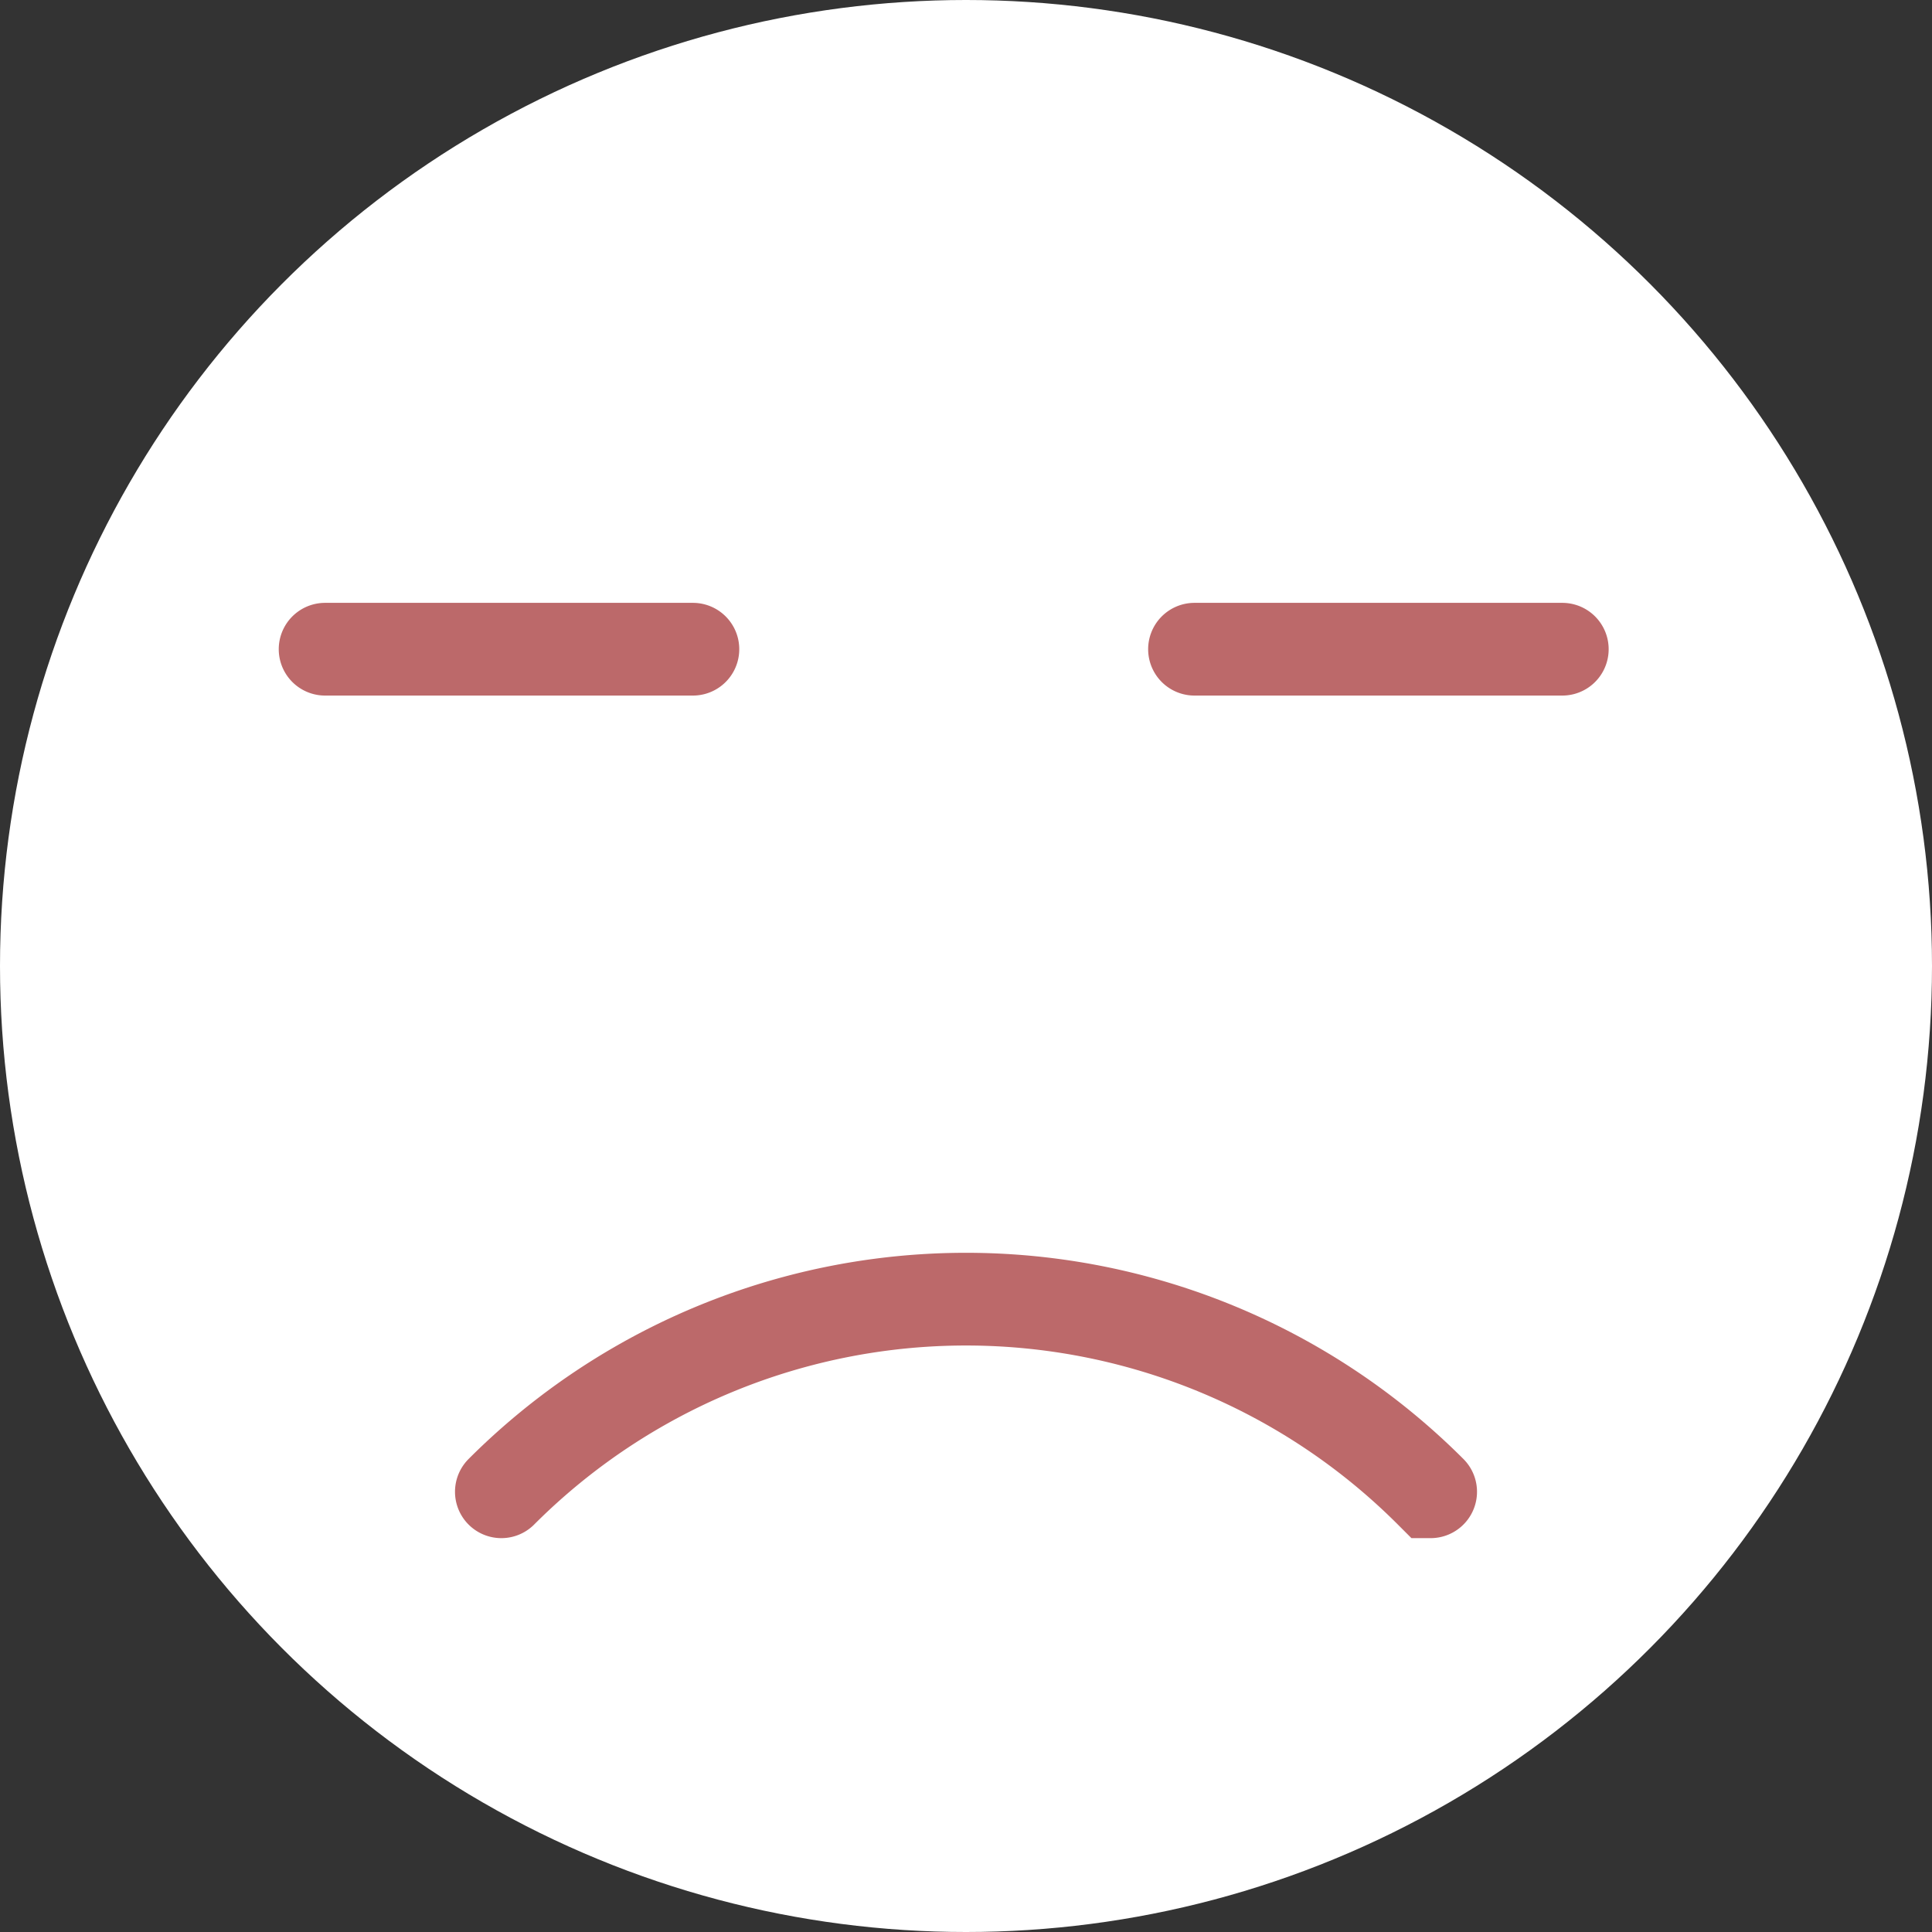
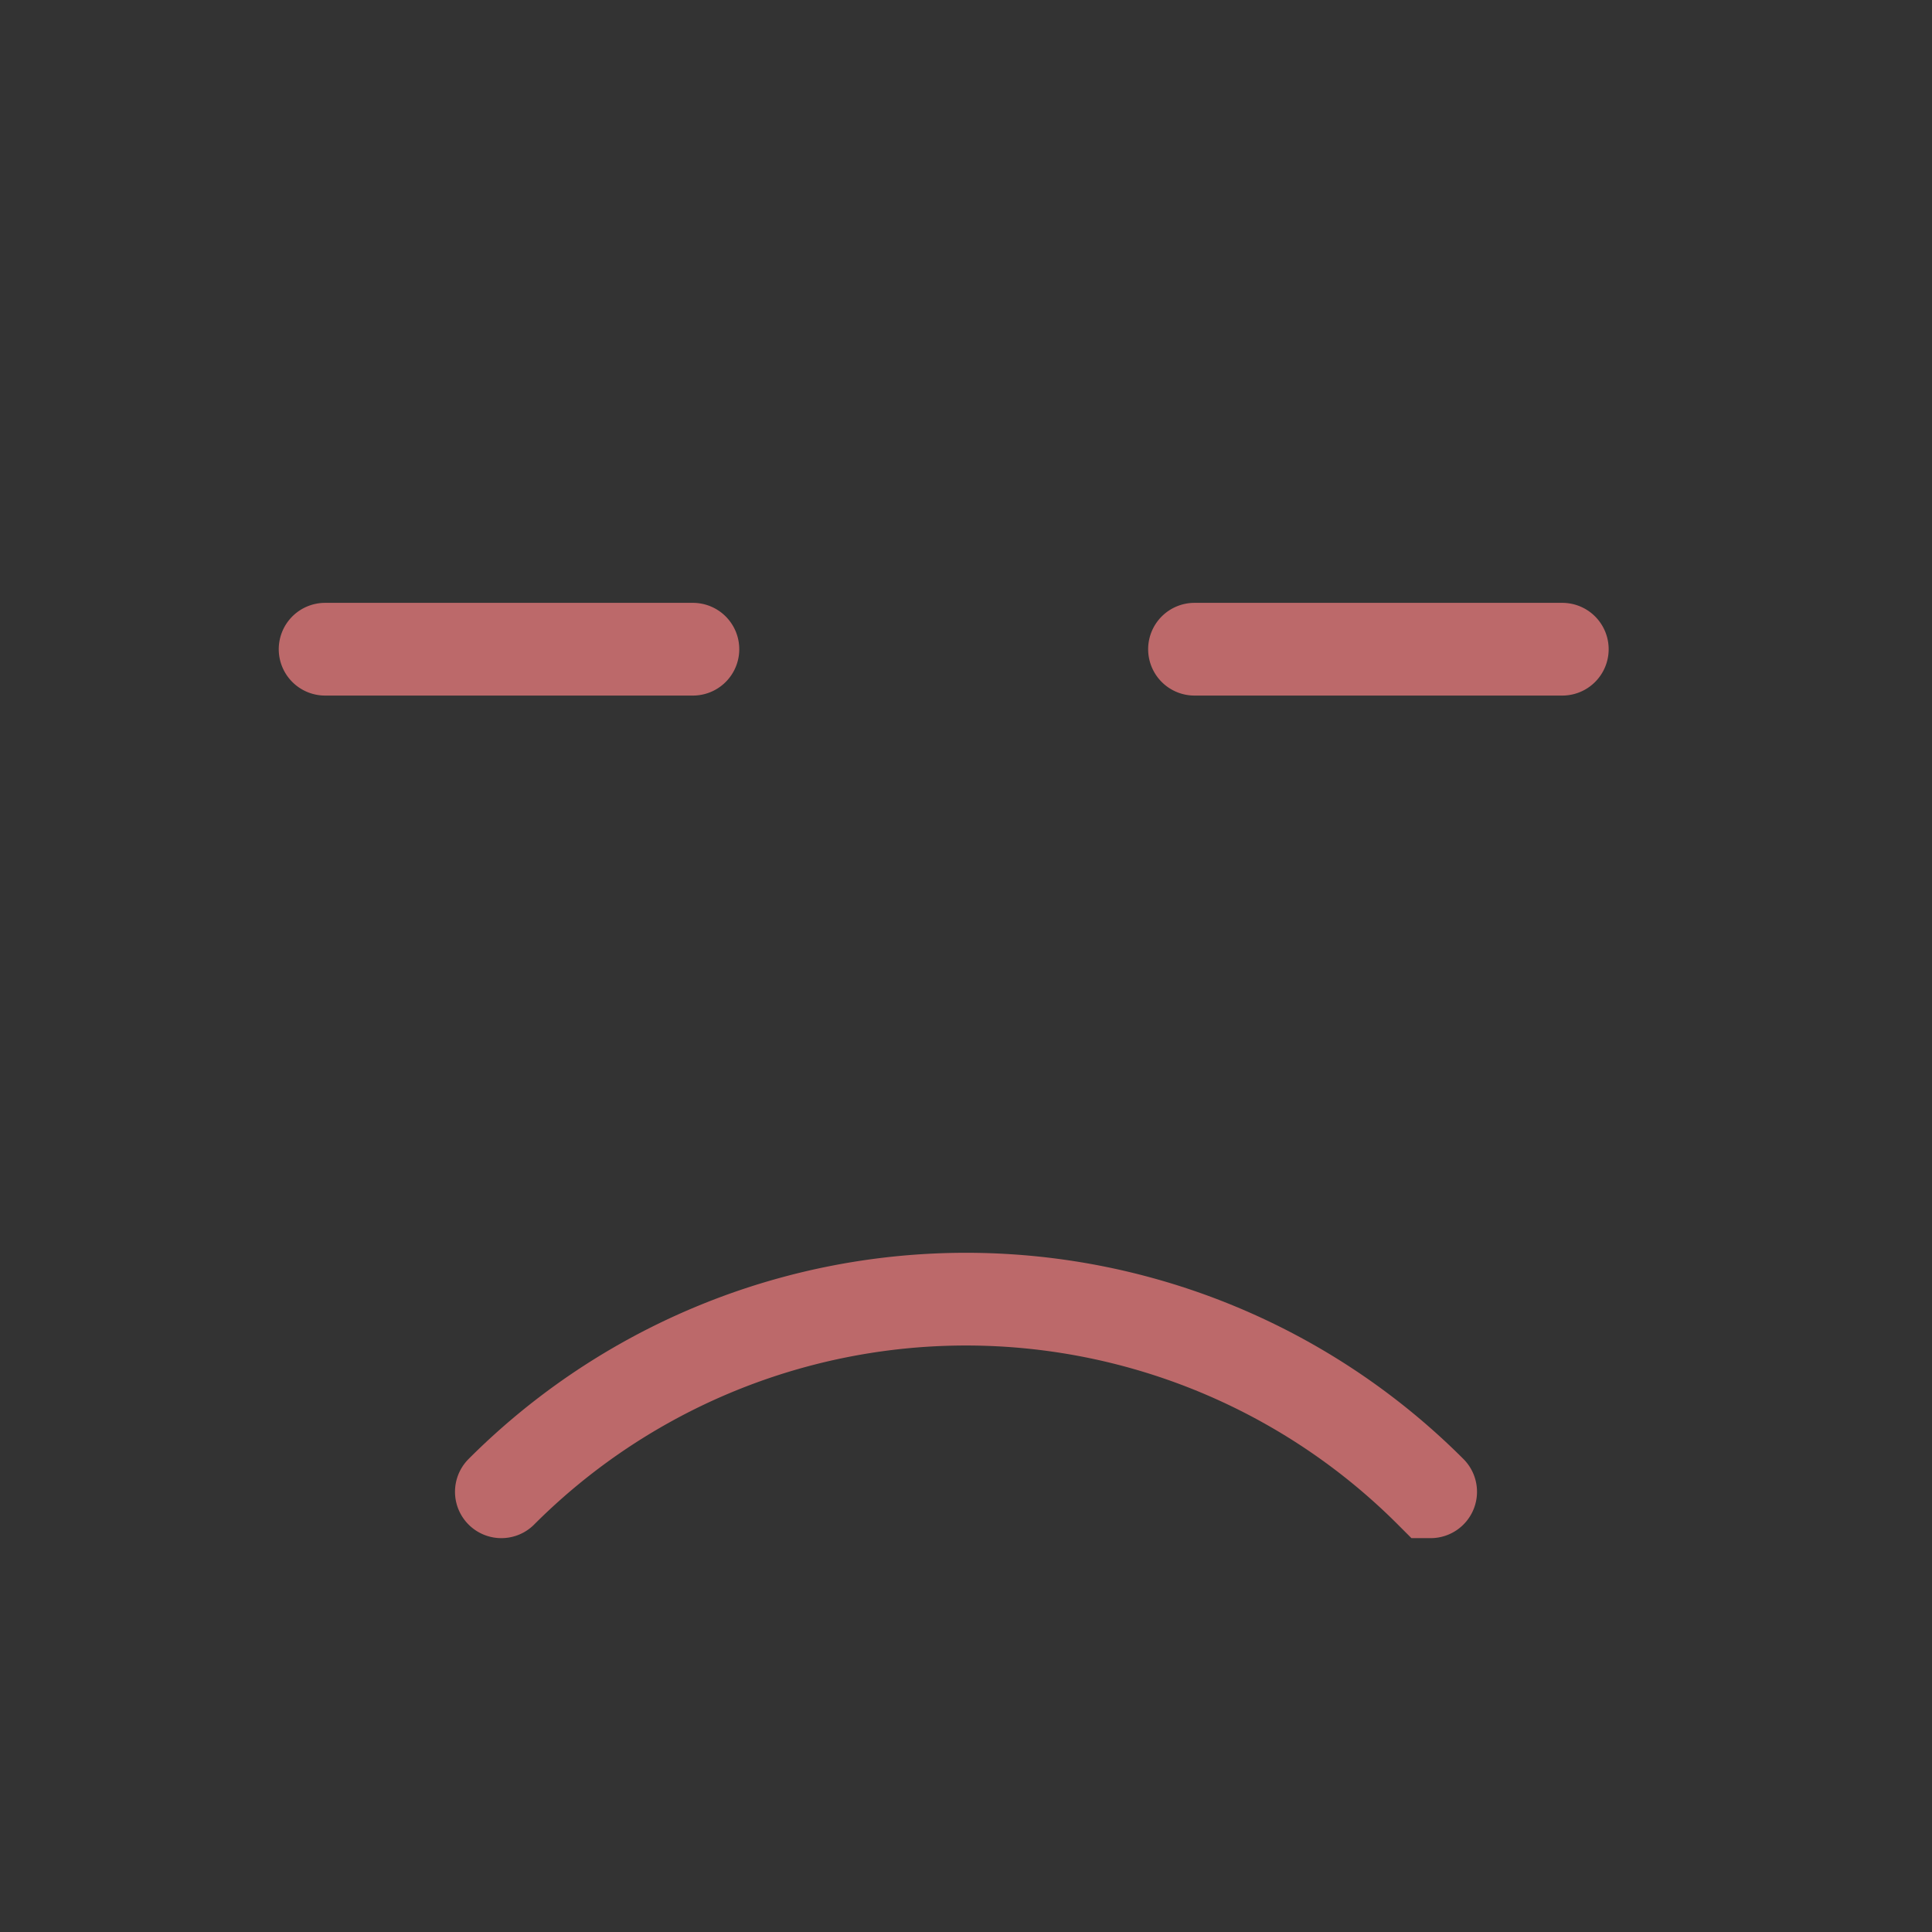
<svg xmlns="http://www.w3.org/2000/svg" width="70" height="70">
  <rect width="100%" height="100%" fill="#333333" stroke="none" />
  <g transform="translate(-2545.153 -71.49)">
-     <circle cx="35" cy="35" r="35" transform="translate(2545.153 71.49)" fill="#fff" />
    <path d="M2556.932 95.012h13.326m18.174 0h13.326m-4.77 30.528a23.794 23.794 0 0 0-33.67 0" fill="none" stroke="#bc696a" stroke-linecap="round" stroke-miterlimit="10" stroke-width="3.359" />
  </g>
</svg>